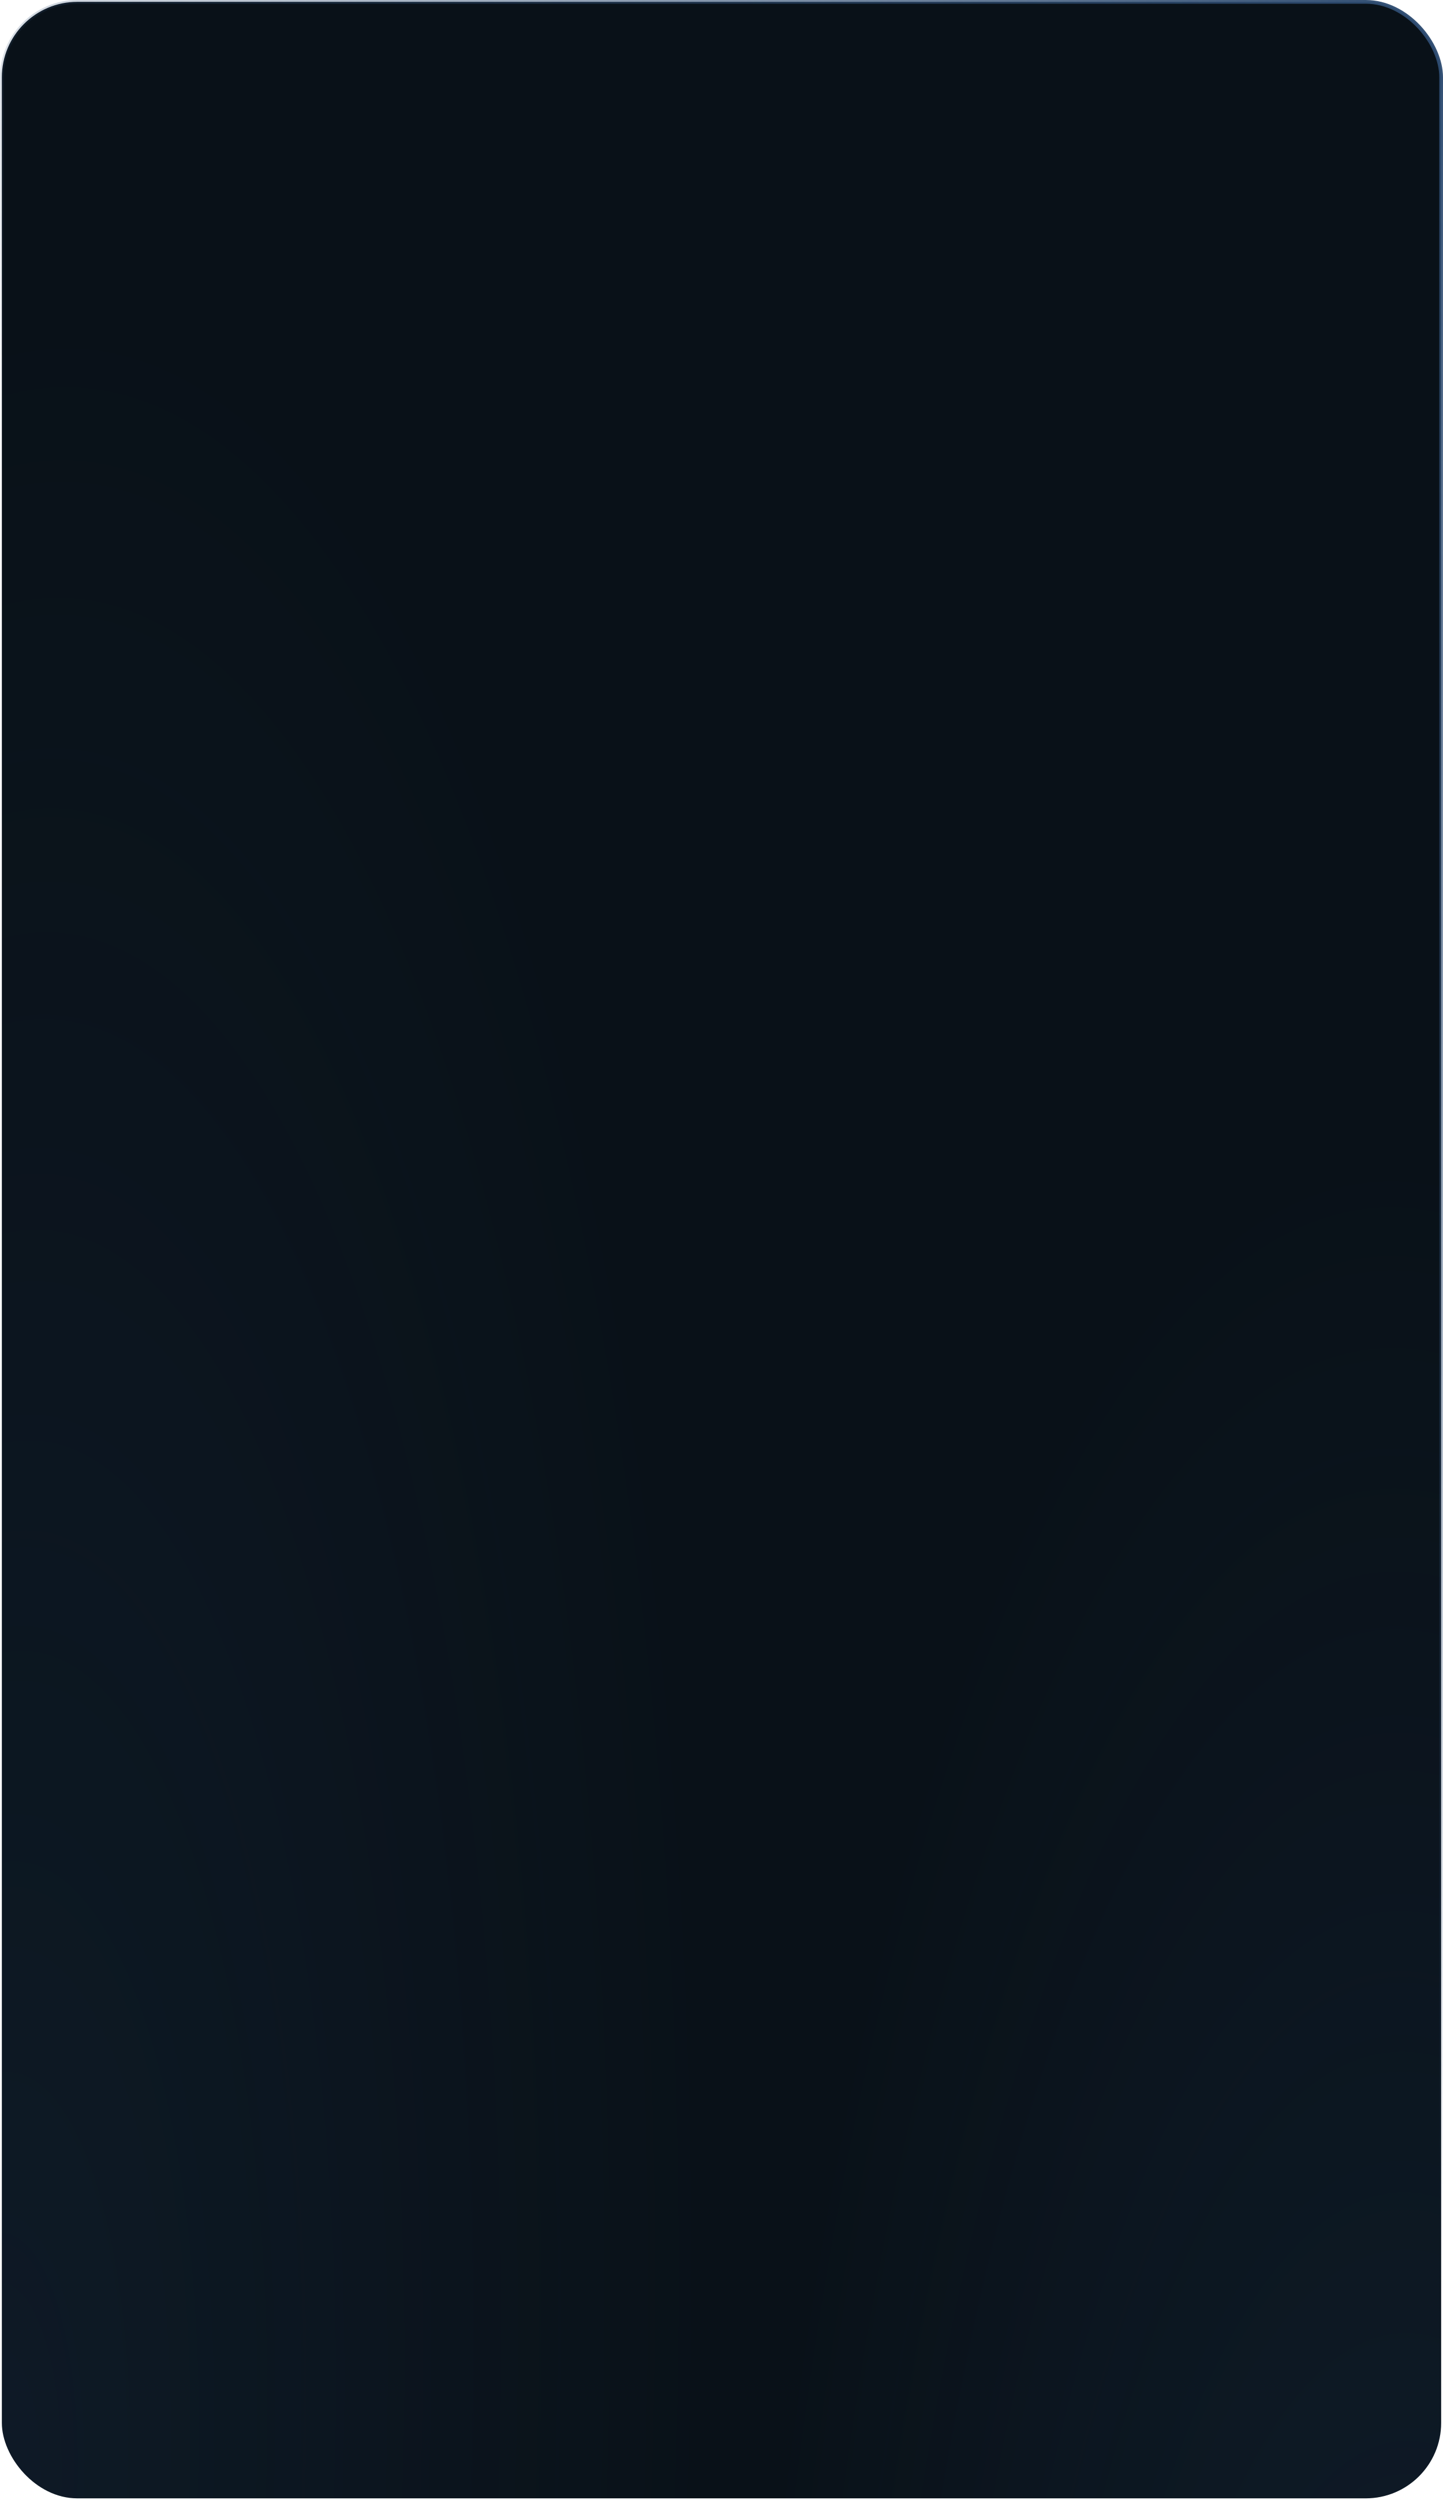
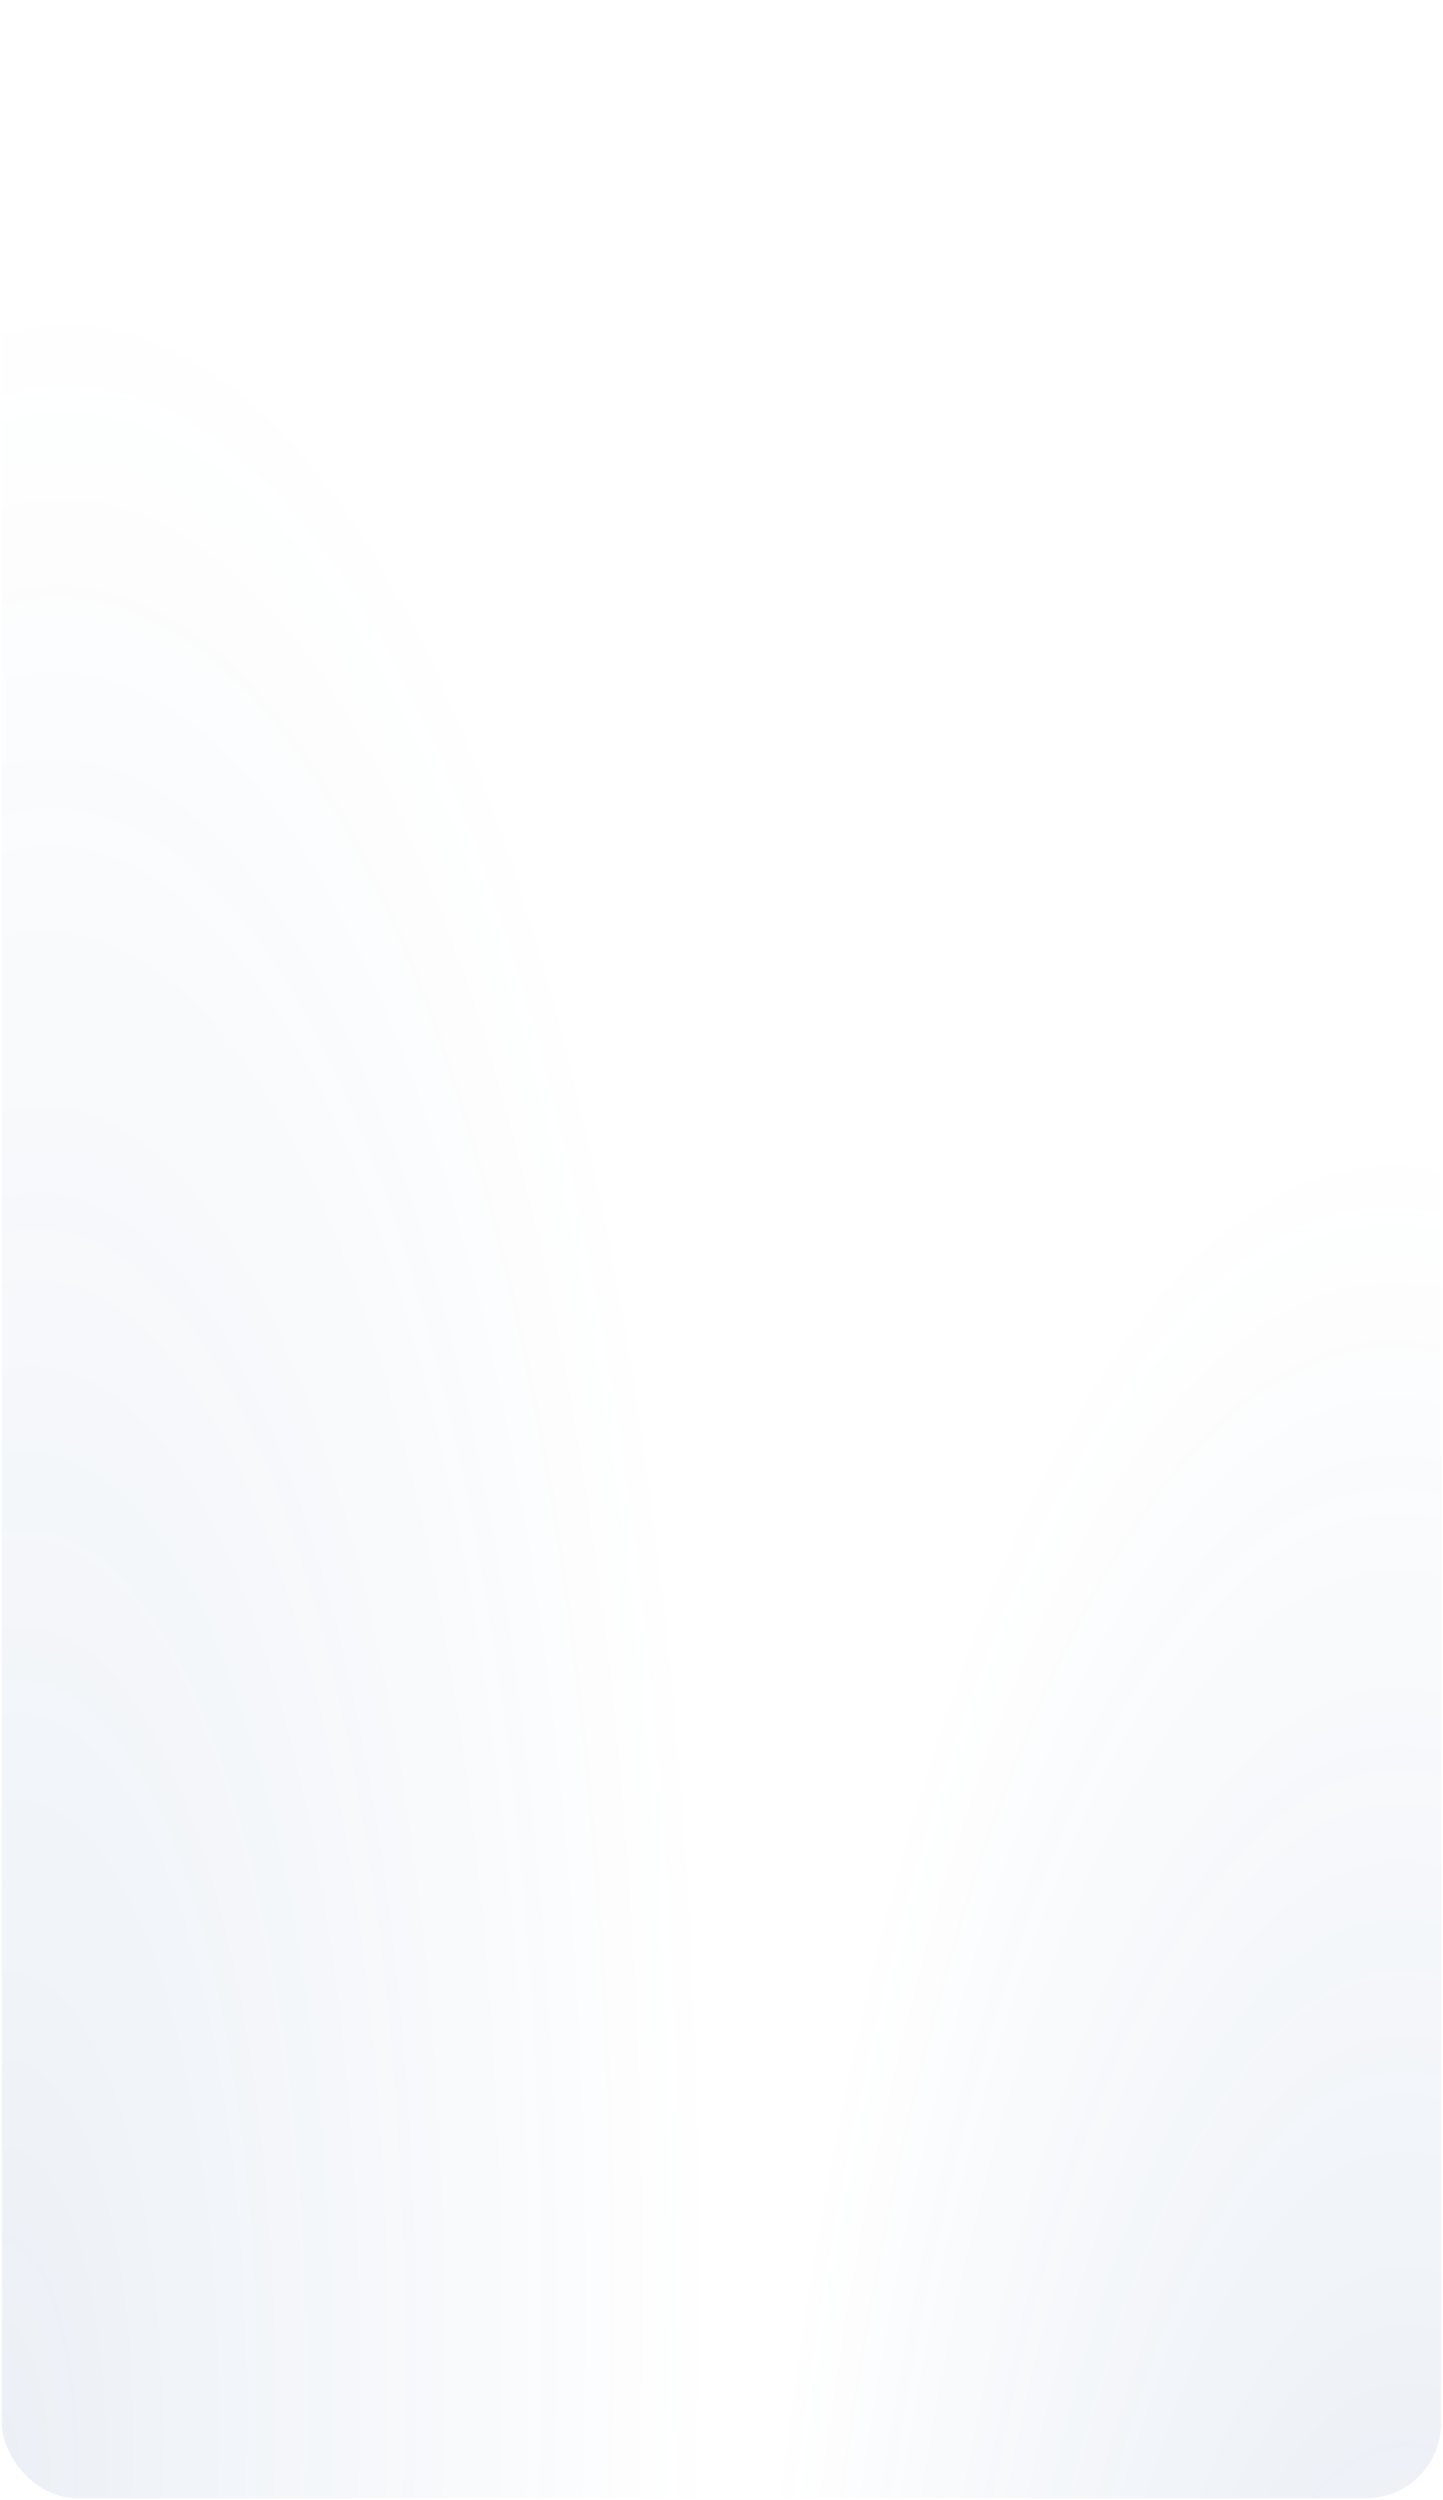
<svg xmlns="http://www.w3.org/2000/svg" width="280" height="485" viewBox="0 0 280 485" fill="none">
-   <rect x="0.361" y="0.361" width="279.279" height="484.279" rx="14.639" fill="#091118" />
  <rect x="0.361" y="0.361" width="279.279" height="484.279" rx="14.639" fill="url(#paint0_radial_216_14040)" fill-opacity="0.1" />
  <rect x="0.361" y="0.361" width="279.279" height="484.279" rx="14.639" fill="url(#paint1_radial_216_14040)" fill-opacity="0.15" />
-   <rect x="0.361" y="0.361" width="279.279" height="484.279" rx="14.639" stroke="url(#paint2_linear_216_14040)" stroke-width="0.721" />
  <defs>
    <radialGradient id="paint0_radial_216_14040" cx="0" cy="0" r="1" gradientTransform="matrix(79.8 -374.773 113.672 210.995 -2.01891e-06 485)" gradientUnits="userSpaceOnUse">
      <stop stop-color="#3E69A6" />
      <stop offset="1" stop-color="#3E69A6" stop-opacity="0" />
    </radialGradient>
    <radialGradient id="paint1_radial_216_14040" cx="0" cy="0" r="1" gradientTransform="matrix(-50.867 -414.73 125.791 -134.494 280 657.23)" gradientUnits="userSpaceOnUse">
      <stop stop-color="#3E69A6" />
      <stop offset="1" stop-color="#3E69A6" stop-opacity="0" />
    </radialGradient>
    <linearGradient id="paint2_linear_216_14040" x1="279.432" y1="-0.655" x2="64.219" y2="167.246" gradientUnits="userSpaceOnUse">
      <stop stop-color="#2E4C71" />
      <stop offset="1" stop-color="#2E4C71" stop-opacity="0" />
    </linearGradient>
  </defs>
</svg>